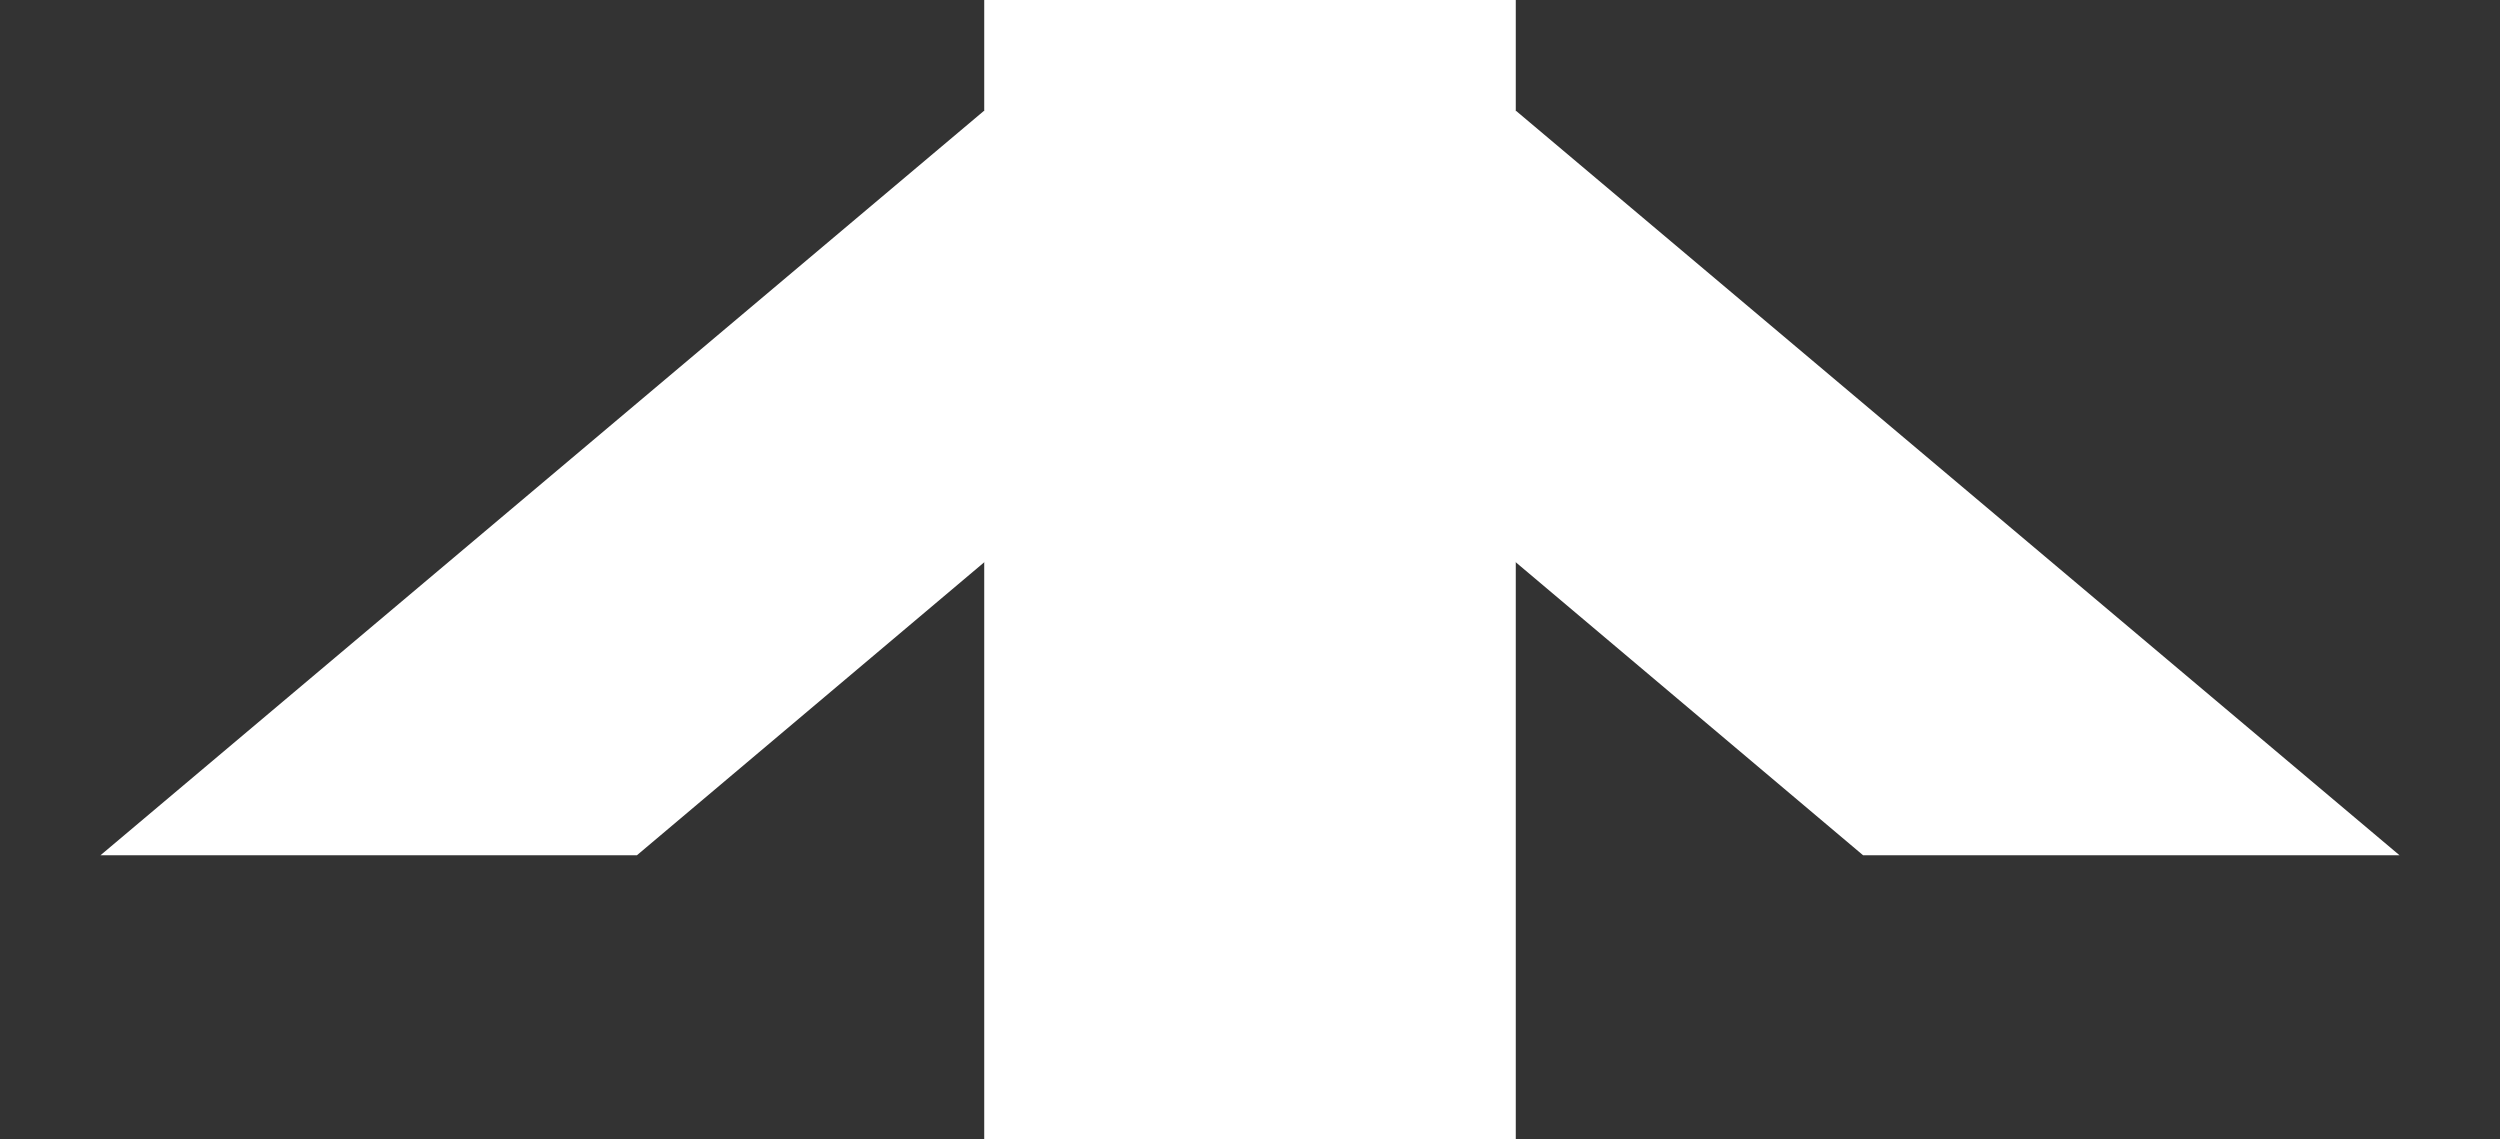
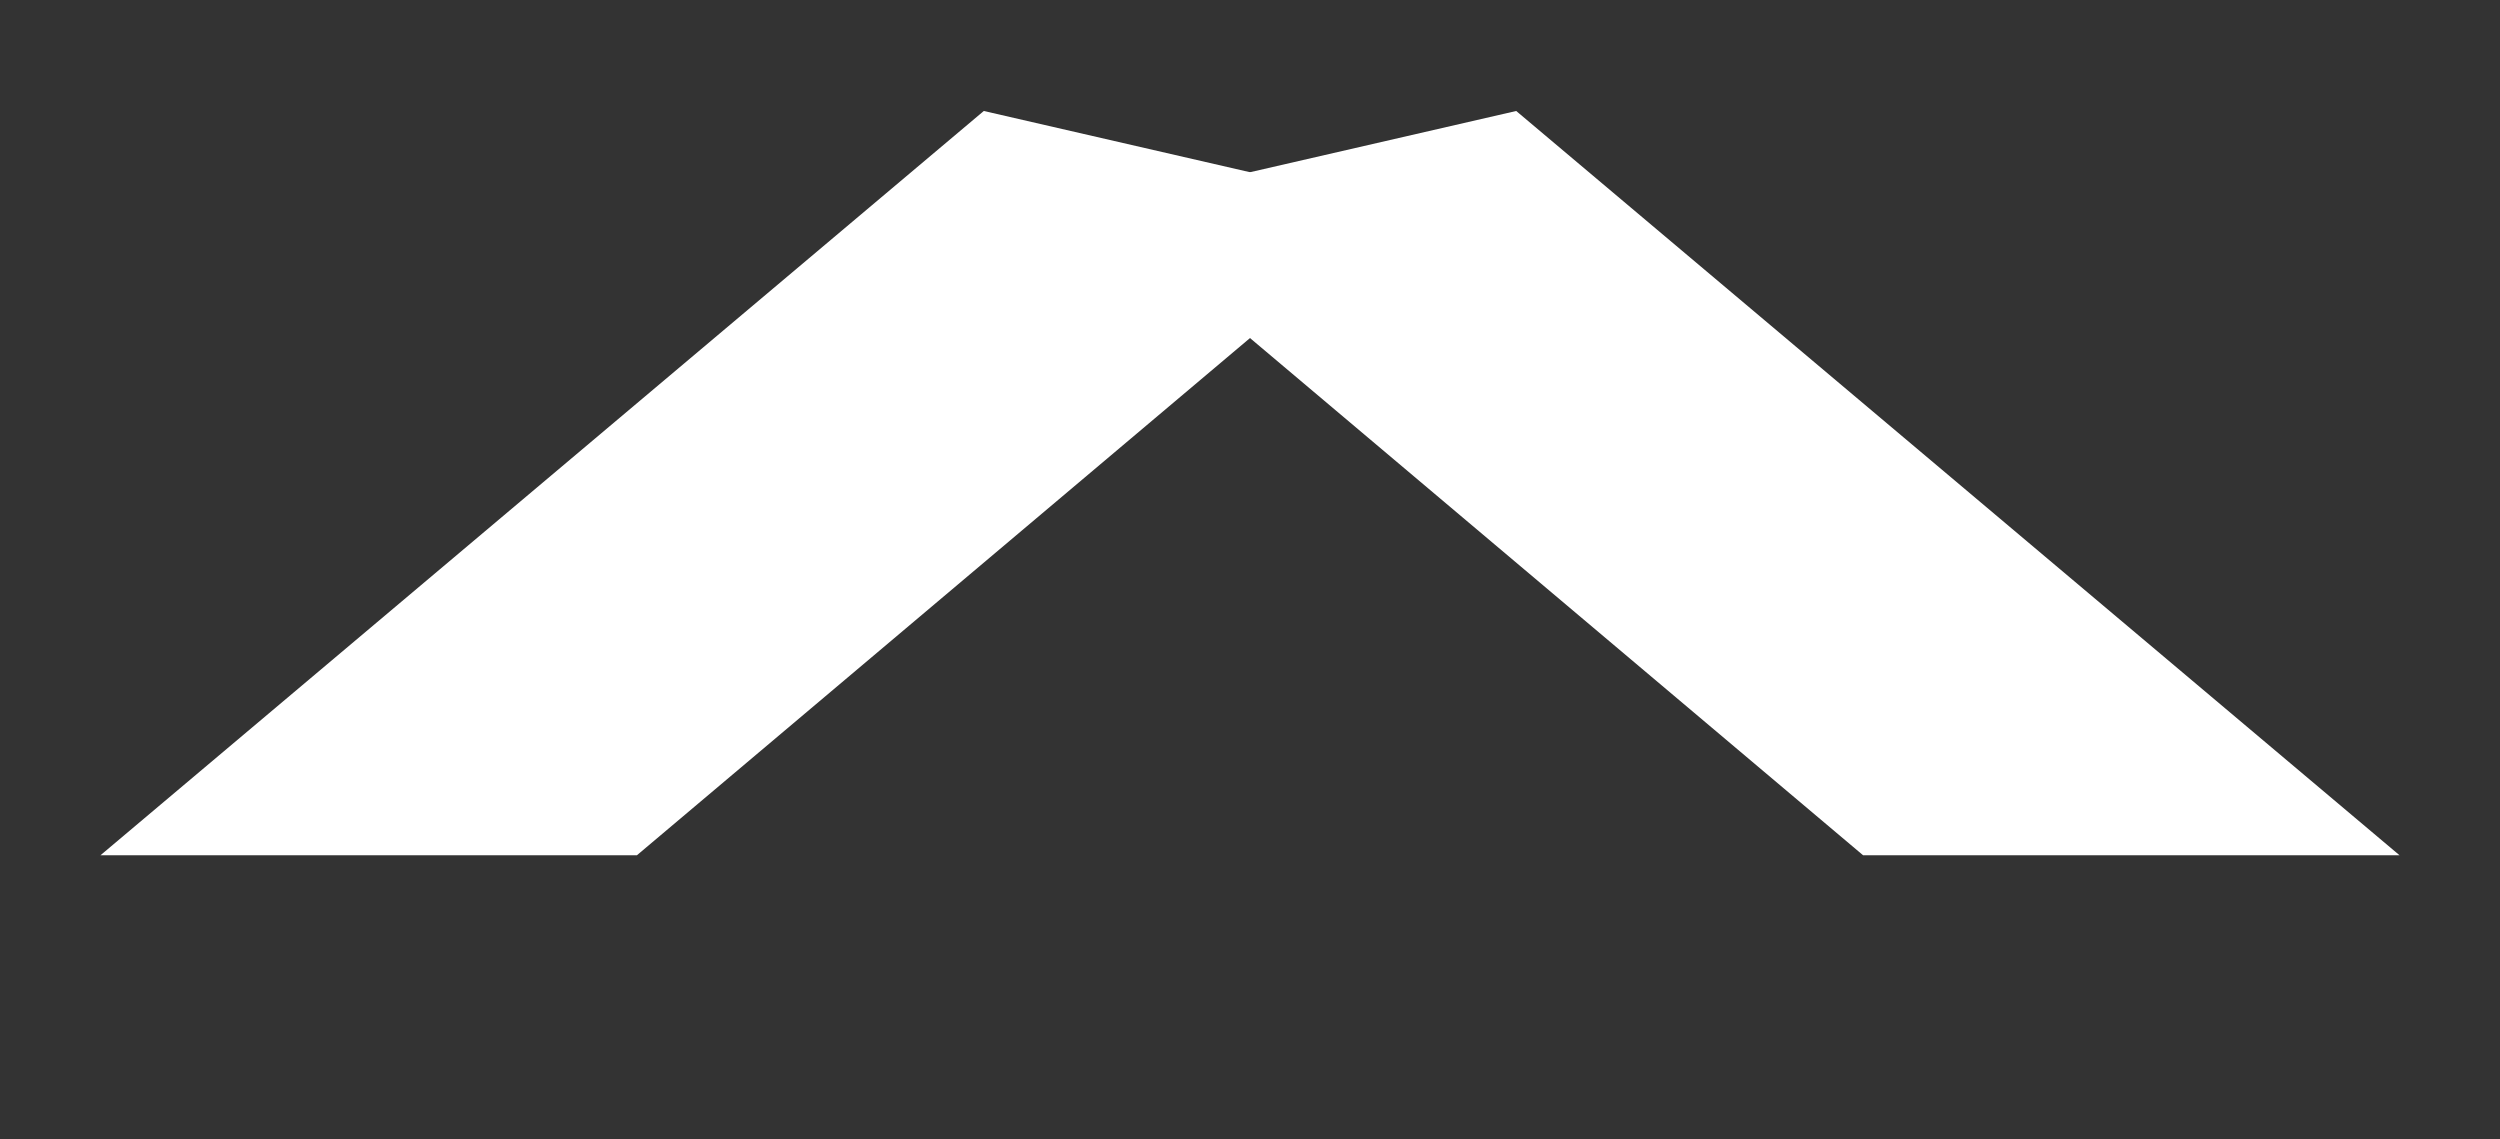
<svg xmlns="http://www.w3.org/2000/svg" width="856" height="390" viewBox="0 0 856 390" fill="none">
  <rect x="0" y="0" width="856" height="390" fill="#333333" stroke="none" />
  <path d="M519.148 38L375.114 71.135L637.919 292.839L821.595 292.839L519.148 38Z" fill="white" />
  <path d="M336.852 38L480.886 71.135L218.081 292.839L34.405 292.839L336.852 38Z" fill="white" />
-   <rect x="337" width="182" height="390" fill="white" />
</svg>